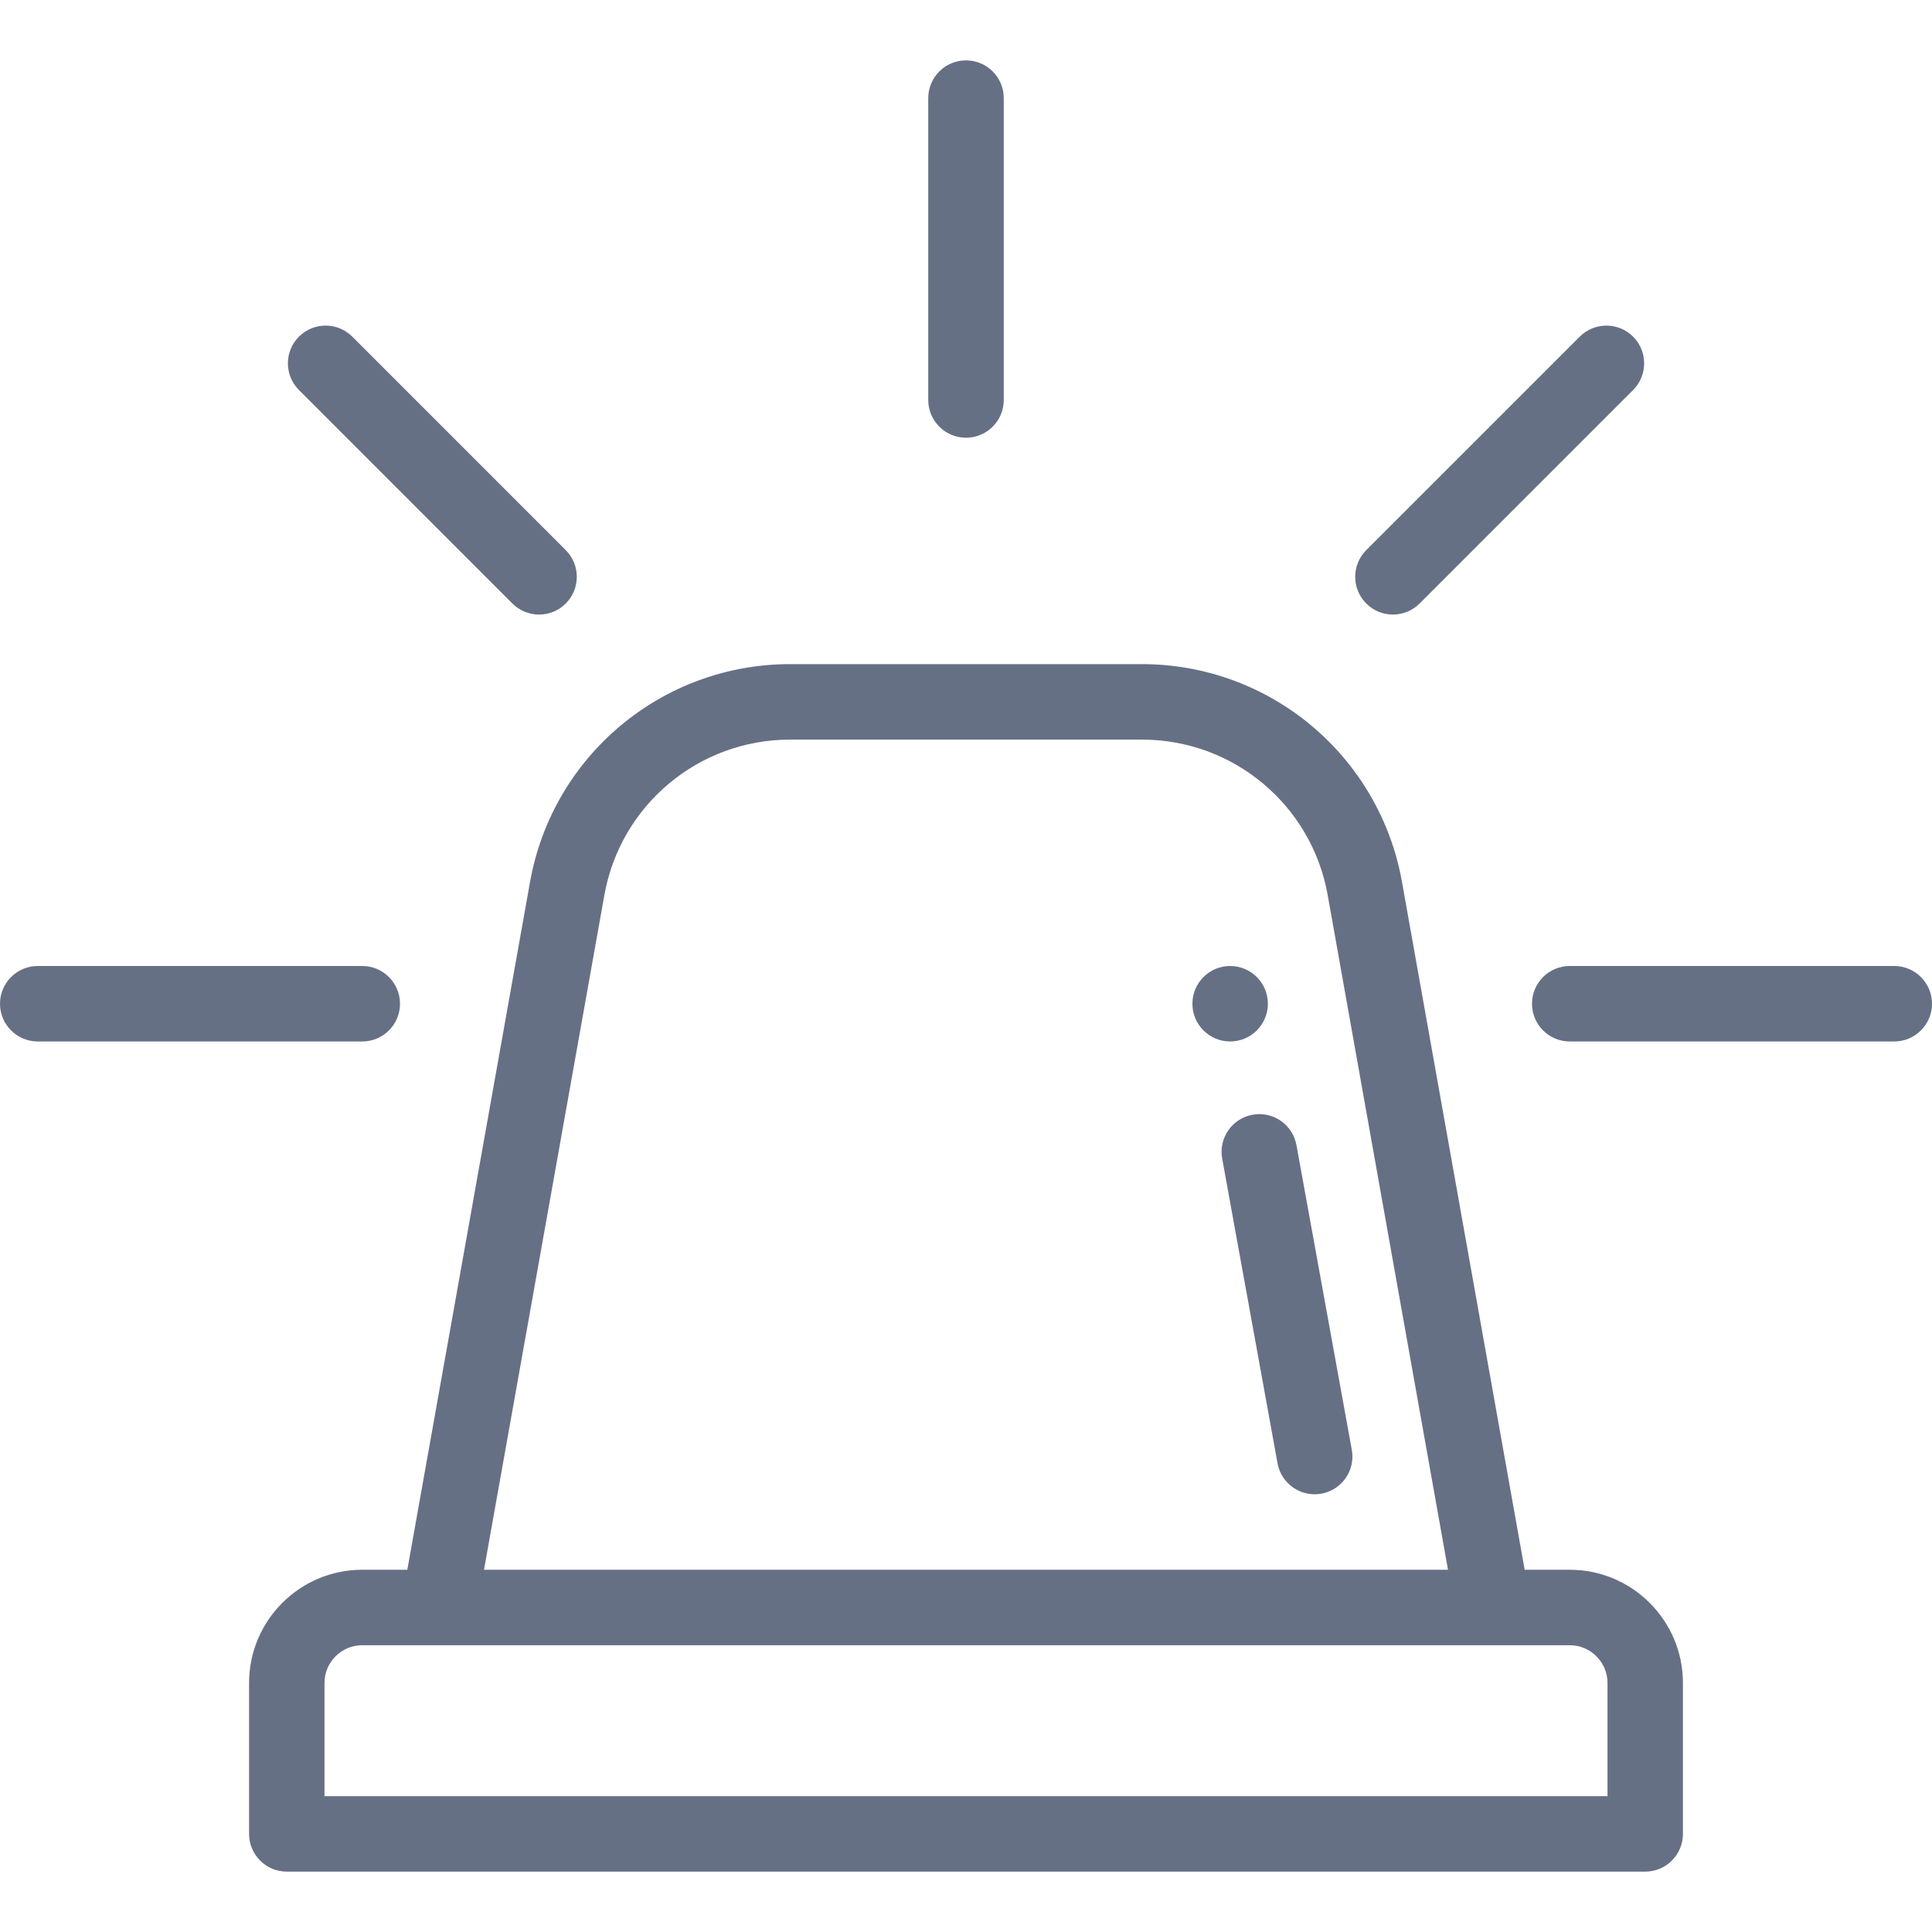
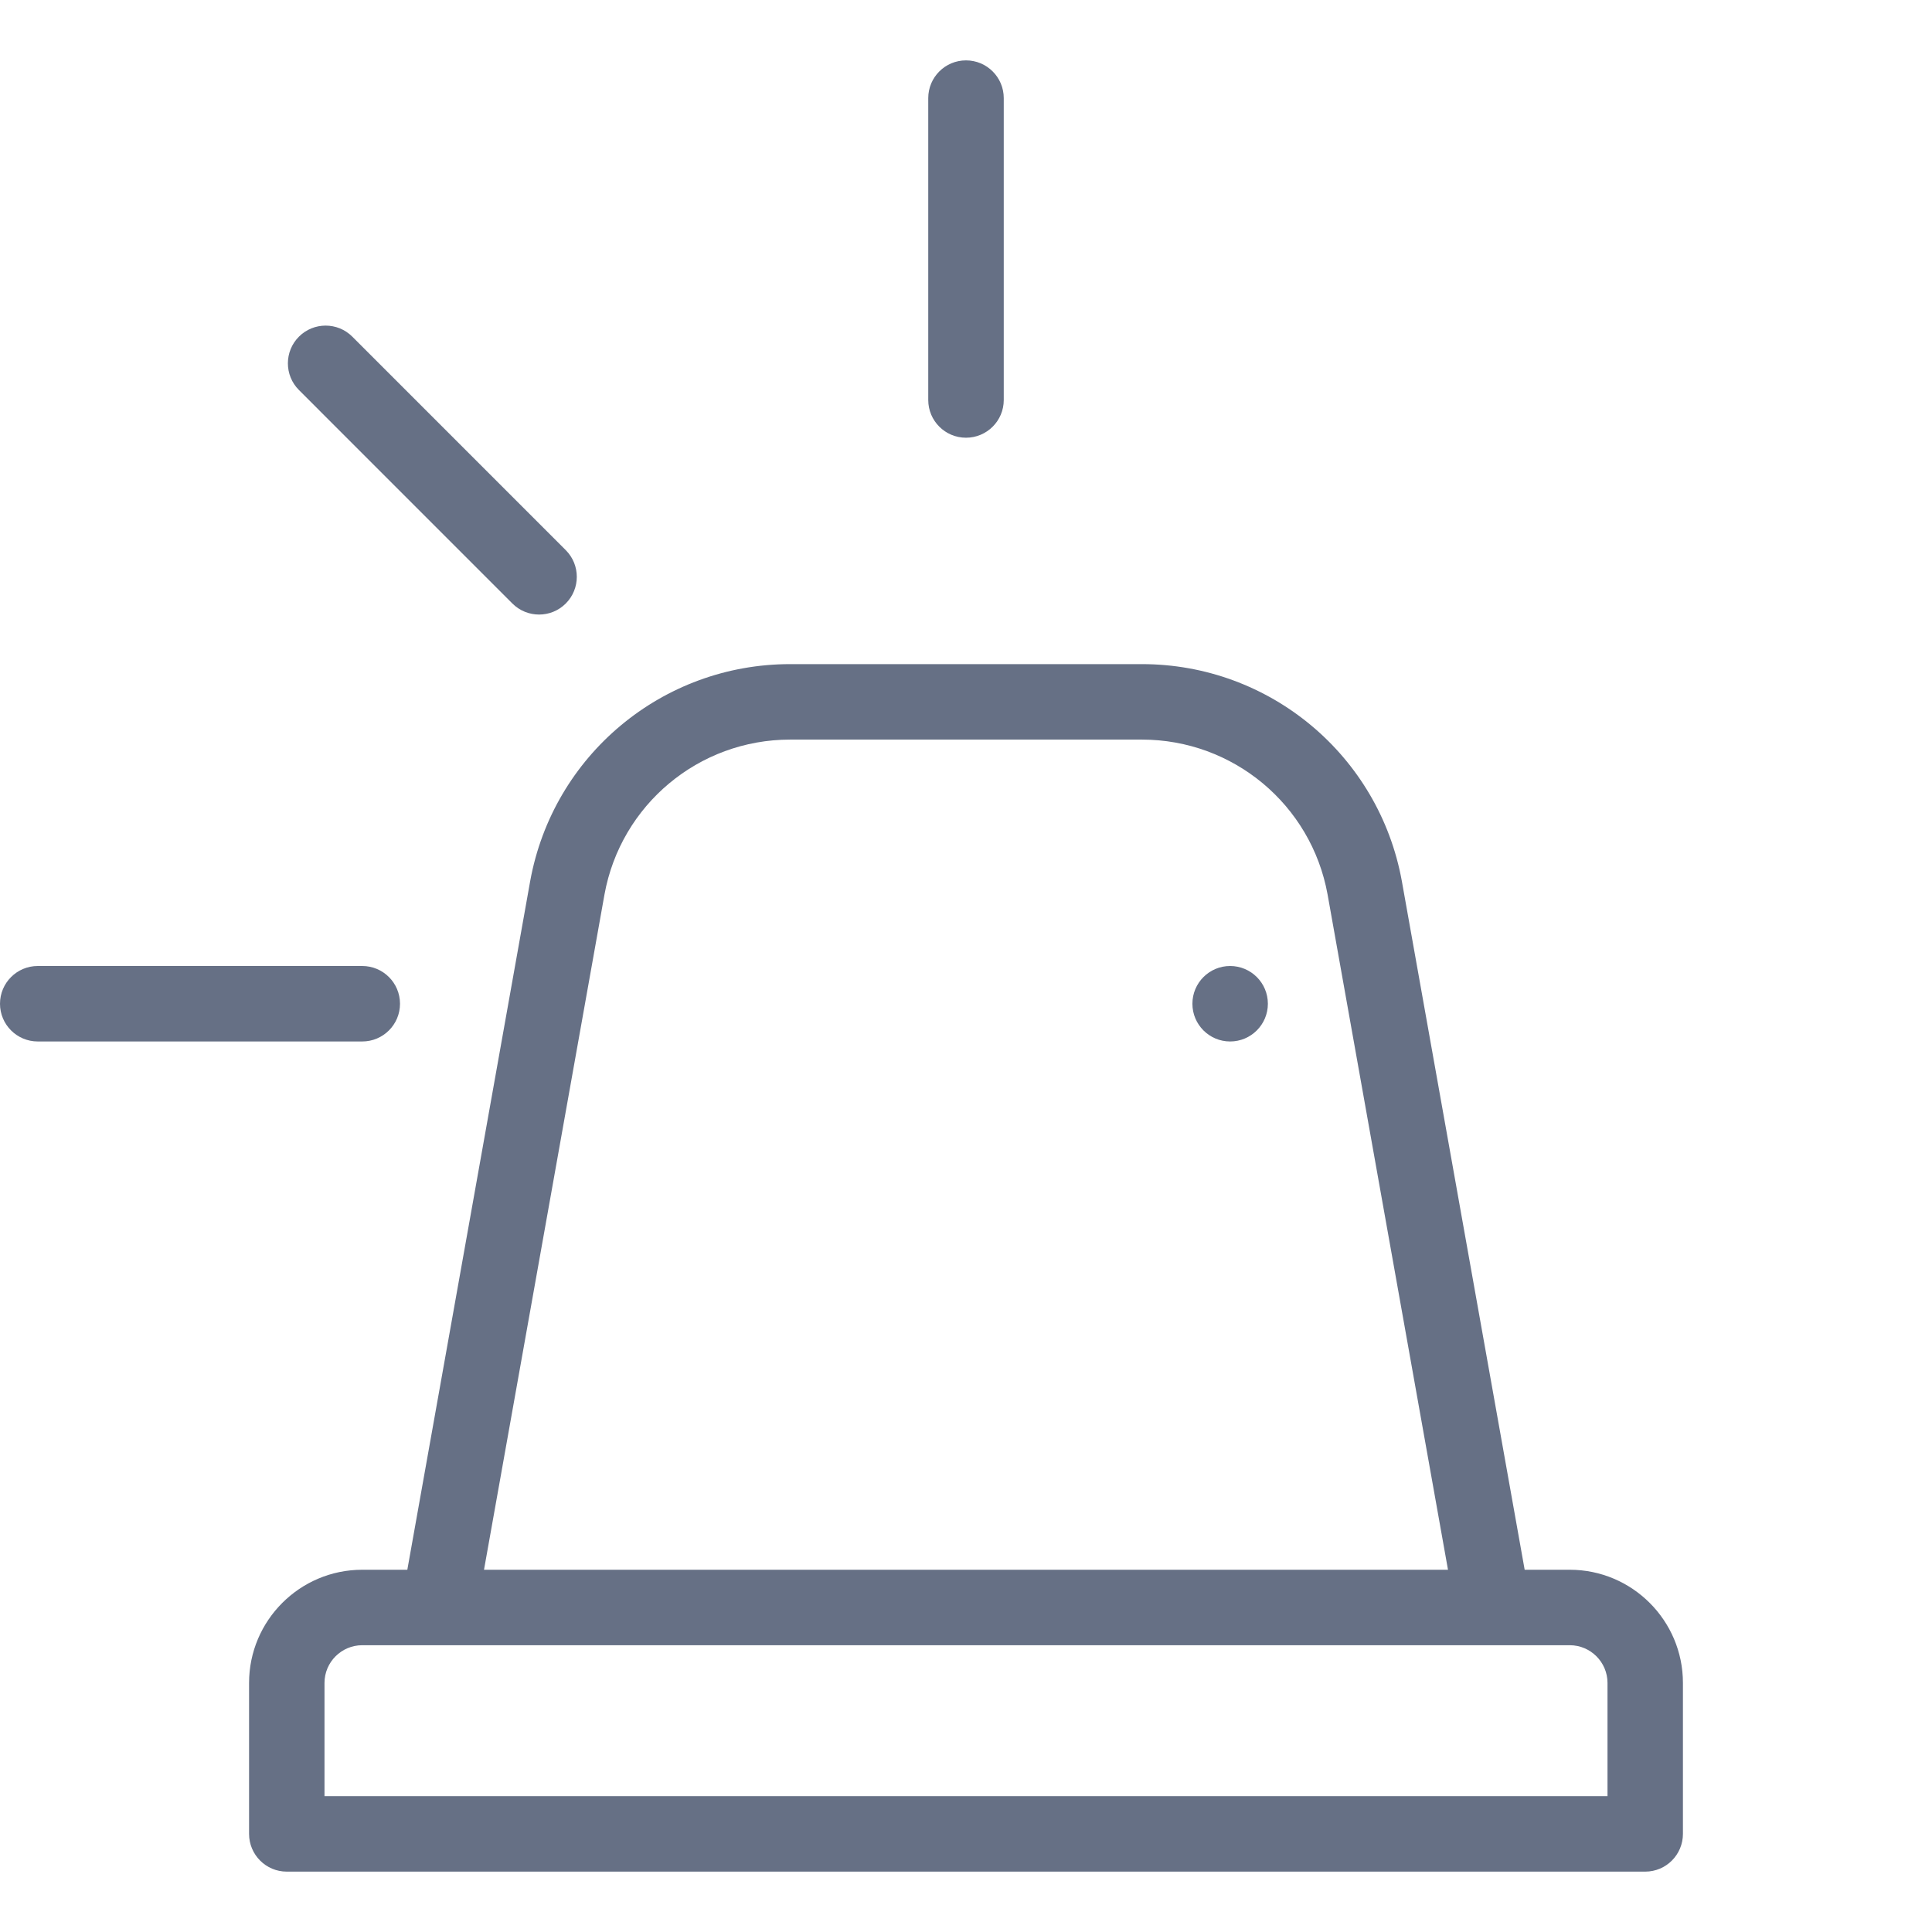
<svg xmlns="http://www.w3.org/2000/svg" width="48" height="48" viewBox="0 0 48 48" fill="none">
  <path d="M30.562 24C30.045 24 29.625 24.42 29.625 24.938C29.625 25.455 30.045 25.875 30.562 25.875C31.08 25.875 31.5 25.455 31.5 24.938C31.5 24.42 31.08 24 30.562 24Z" fill="#667085" />
  <path d="M39 39H37.88L34.828 21.889C34.26 18.766 31.544 16.5 28.371 16.5H19.629C16.455 16.5 13.74 18.766 13.172 21.892L10.12 39H9C7.449 39 6.188 40.262 6.188 41.812V45.562C6.188 46.08 6.607 46.5 7.125 46.5H40.875C41.393 46.5 41.812 46.08 41.812 45.562V41.812C41.812 40.262 40.551 39 39 39ZM15.018 22.224C15.423 19.994 17.362 18.375 19.629 18.375H28.371C30.638 18.375 32.578 19.994 32.983 22.221L35.975 39H12.025L15.018 22.224ZM39.938 44.625H8.062V41.812C8.062 41.296 8.483 40.875 9 40.875C11.107 40.875 37.723 40.875 39 40.875C39.517 40.875 39.938 41.296 39.938 41.812V44.625Z" fill="#667085" />
-   <path d="M33.585 36.02L32.21 28.45C32.117 27.94 31.628 27.602 31.12 27.695C30.61 27.787 30.272 28.275 30.365 28.785L31.74 36.355C31.833 36.868 32.325 37.202 32.83 37.11C33.34 37.017 33.678 36.529 33.585 36.02Z" fill="#667085" />
-   <path d="M47.062 24H39C38.482 24 38.062 24.42 38.062 24.938C38.062 25.455 38.482 25.875 39 25.875H47.062C47.58 25.875 48 25.455 48 24.938C48 24.42 47.58 24 47.062 24Z" fill="#667085" />
  <path d="M9 24H0.938C0.42 24 0 24.42 0 24.938C0 25.455 0.42 25.875 0.938 25.875H9C9.518 25.875 9.938 25.455 9.938 24.938C9.938 24.42 9.518 24 9 24Z" fill="#667085" />
-   <path d="M40.574 8.364C40.208 7.998 39.614 7.998 39.248 8.364L33.944 13.668C33.578 14.034 33.578 14.627 33.944 14.994C34.311 15.36 34.904 15.36 35.27 14.994L40.574 9.69C40.94 9.324 40.94 8.73 40.574 8.364Z" fill="#667085" />
  <path d="M14.056 13.668L8.753 8.364C8.387 7.998 7.793 7.998 7.427 8.364C7.061 8.73 7.061 9.324 7.427 9.69L12.73 14.994C13.097 15.36 13.69 15.36 14.056 14.994C14.422 14.628 14.422 14.034 14.056 13.668Z" fill="#667085" />
  <path d="M24 1.5C23.482 1.5 23.062 1.92 23.062 2.438V9.938C23.062 10.455 23.482 10.875 24 10.875C24.518 10.875 24.938 10.455 24.938 9.938V2.438C24.938 1.92 24.518 1.5 24 1.5Z" fill="#667085" />
</svg>